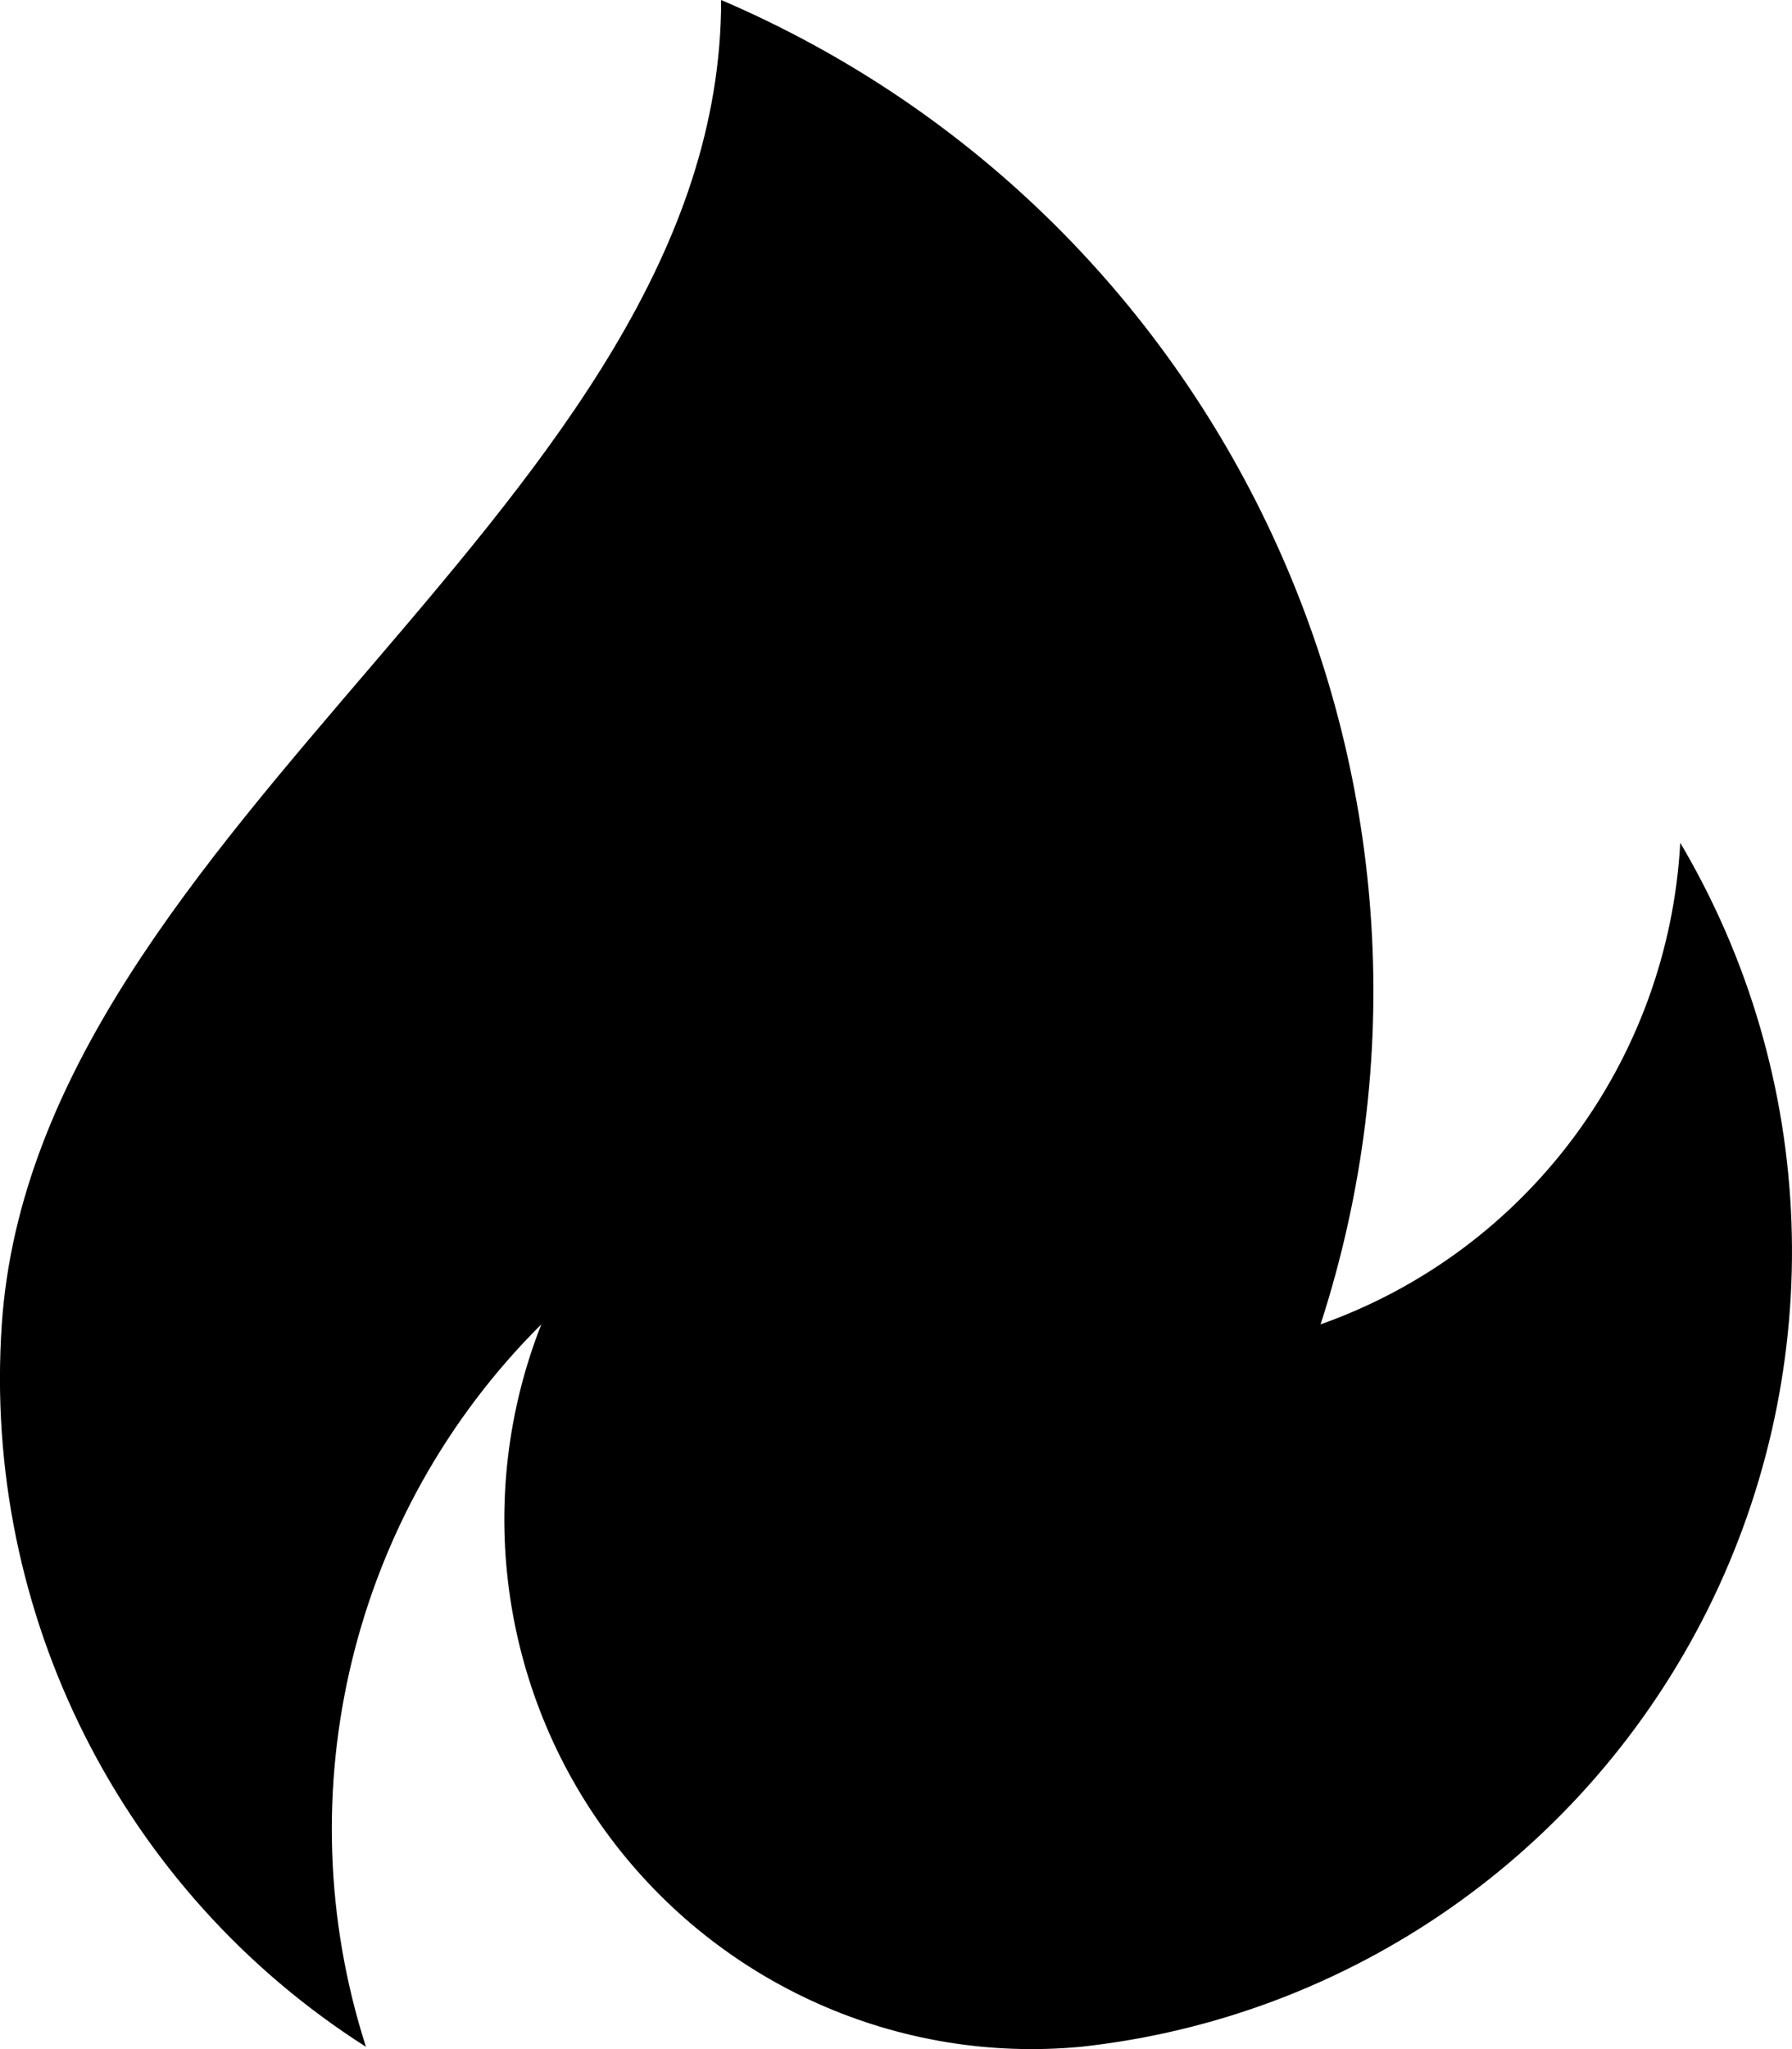
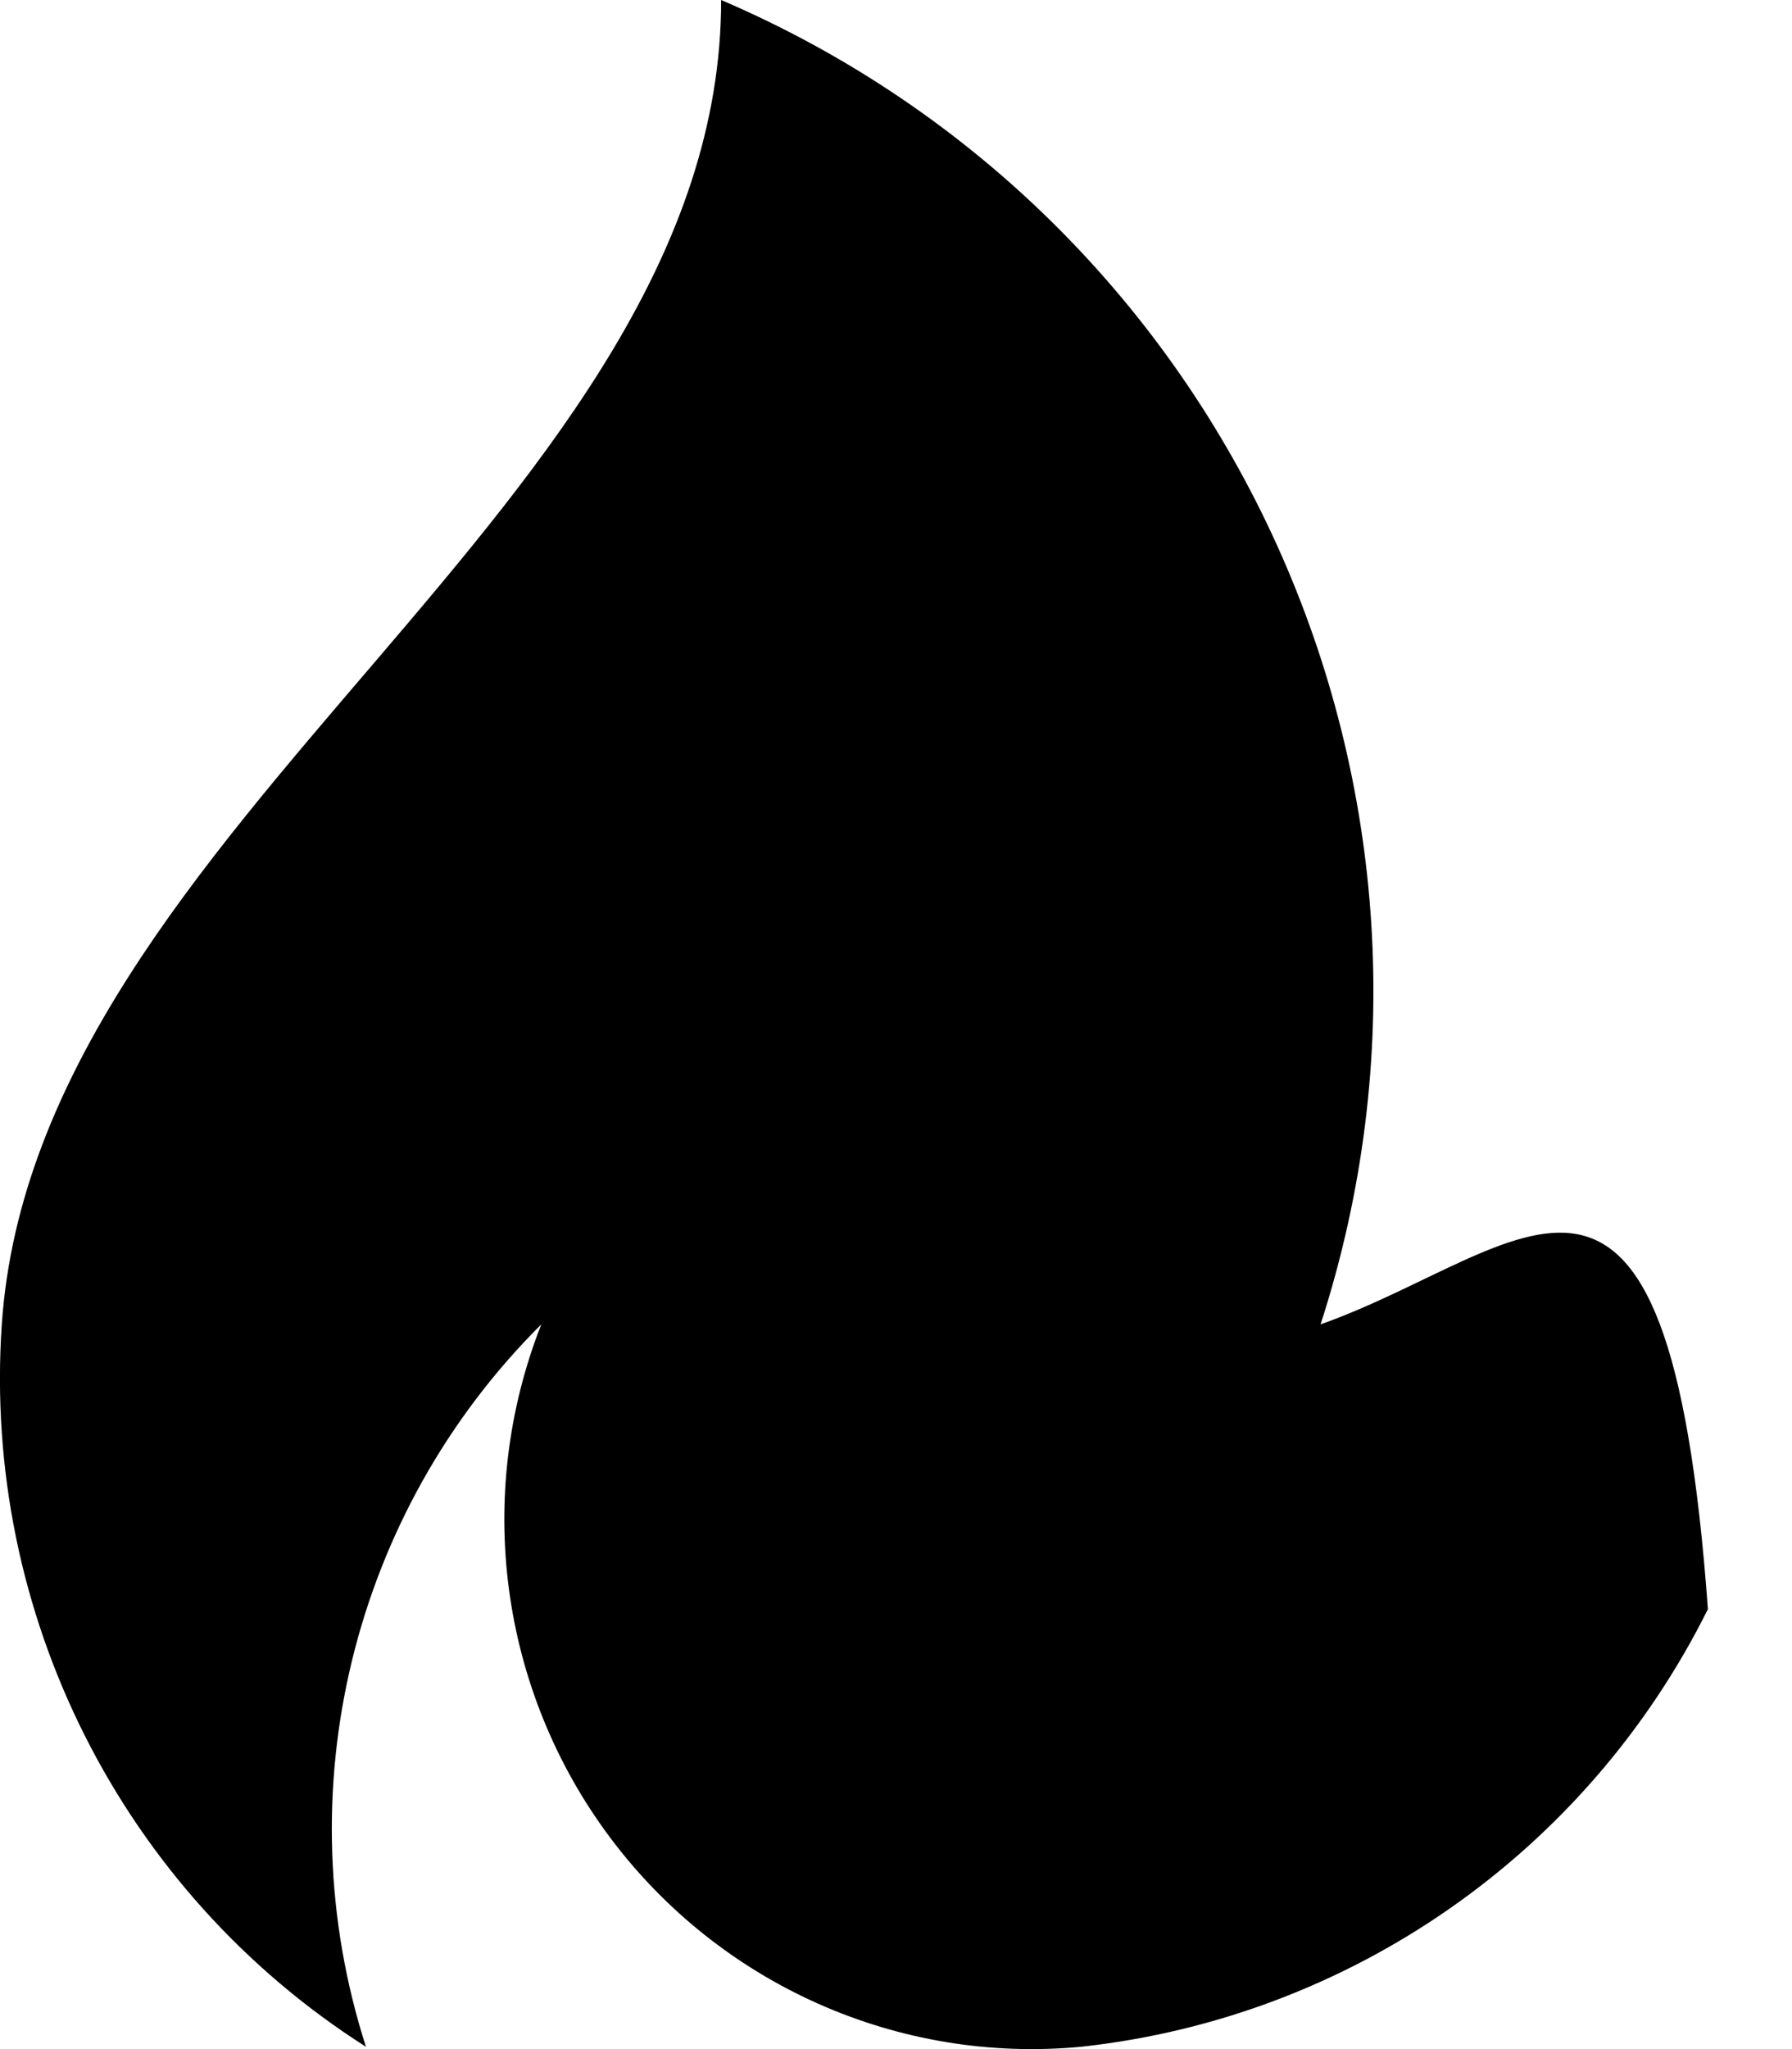
<svg xmlns="http://www.w3.org/2000/svg" width="14" height="16" viewBox="0 0 14 16" fill="none">
-   <path d="M2.859 15.982C2.22 13.993 2.75 11.812 4.229 10.341C3.702 11.679 3.905 13.195 4.764 14.345C5.624 15.496 7.017 16.116 8.444 15.982C10.55 15.754 12.396 14.466 13.343 12.565C14.29 10.663 14.209 8.409 13.127 6.581C13.033 8.289 11.924 9.772 10.317 10.341C11.66 6.197 9.628 1.71 5.634 0C5.634 3.927 0.281 6.424 0.014 10.341C-0.14 12.603 0.952 14.768 2.859 15.982Z" fill="black" />
+   <path d="M2.859 15.982C2.22 13.993 2.75 11.812 4.229 10.341C3.702 11.679 3.905 13.195 4.764 14.345C5.624 15.496 7.017 16.116 8.444 15.982C10.55 15.754 12.396 14.466 13.343 12.565C13.033 8.289 11.924 9.772 10.317 10.341C11.66 6.197 9.628 1.71 5.634 0C5.634 3.927 0.281 6.424 0.014 10.341C-0.14 12.603 0.952 14.768 2.859 15.982Z" fill="black" />
</svg>